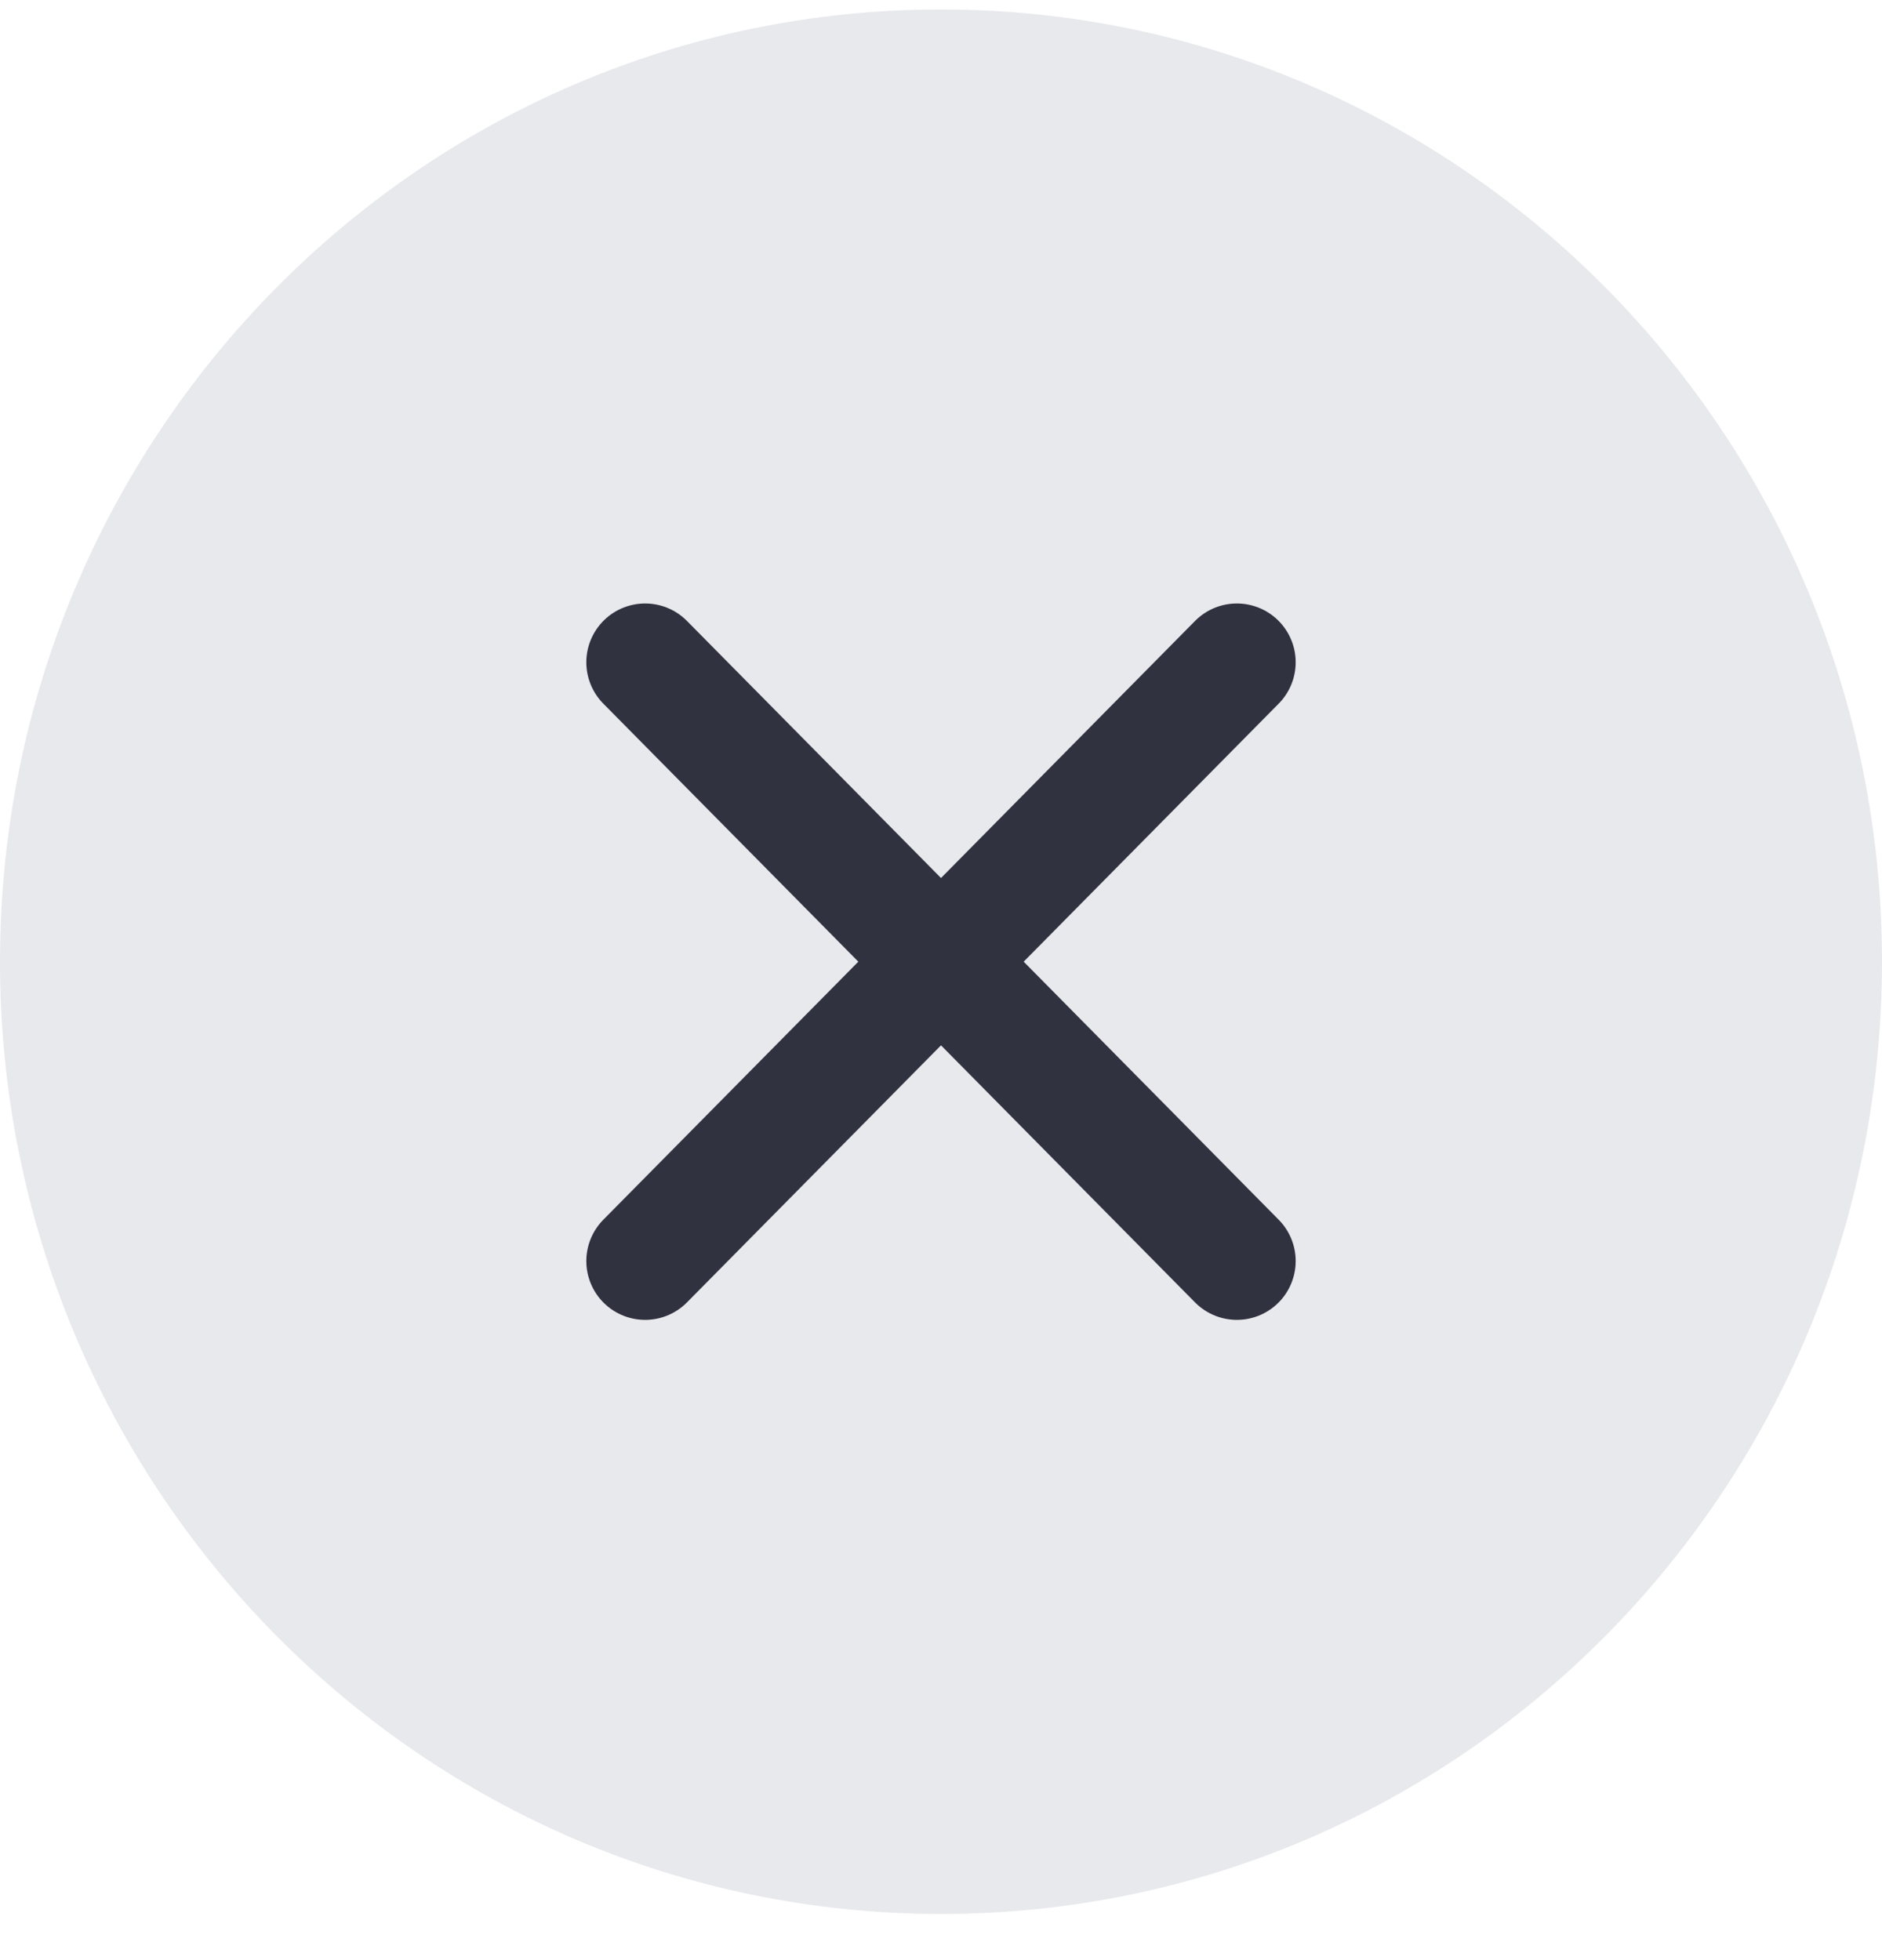
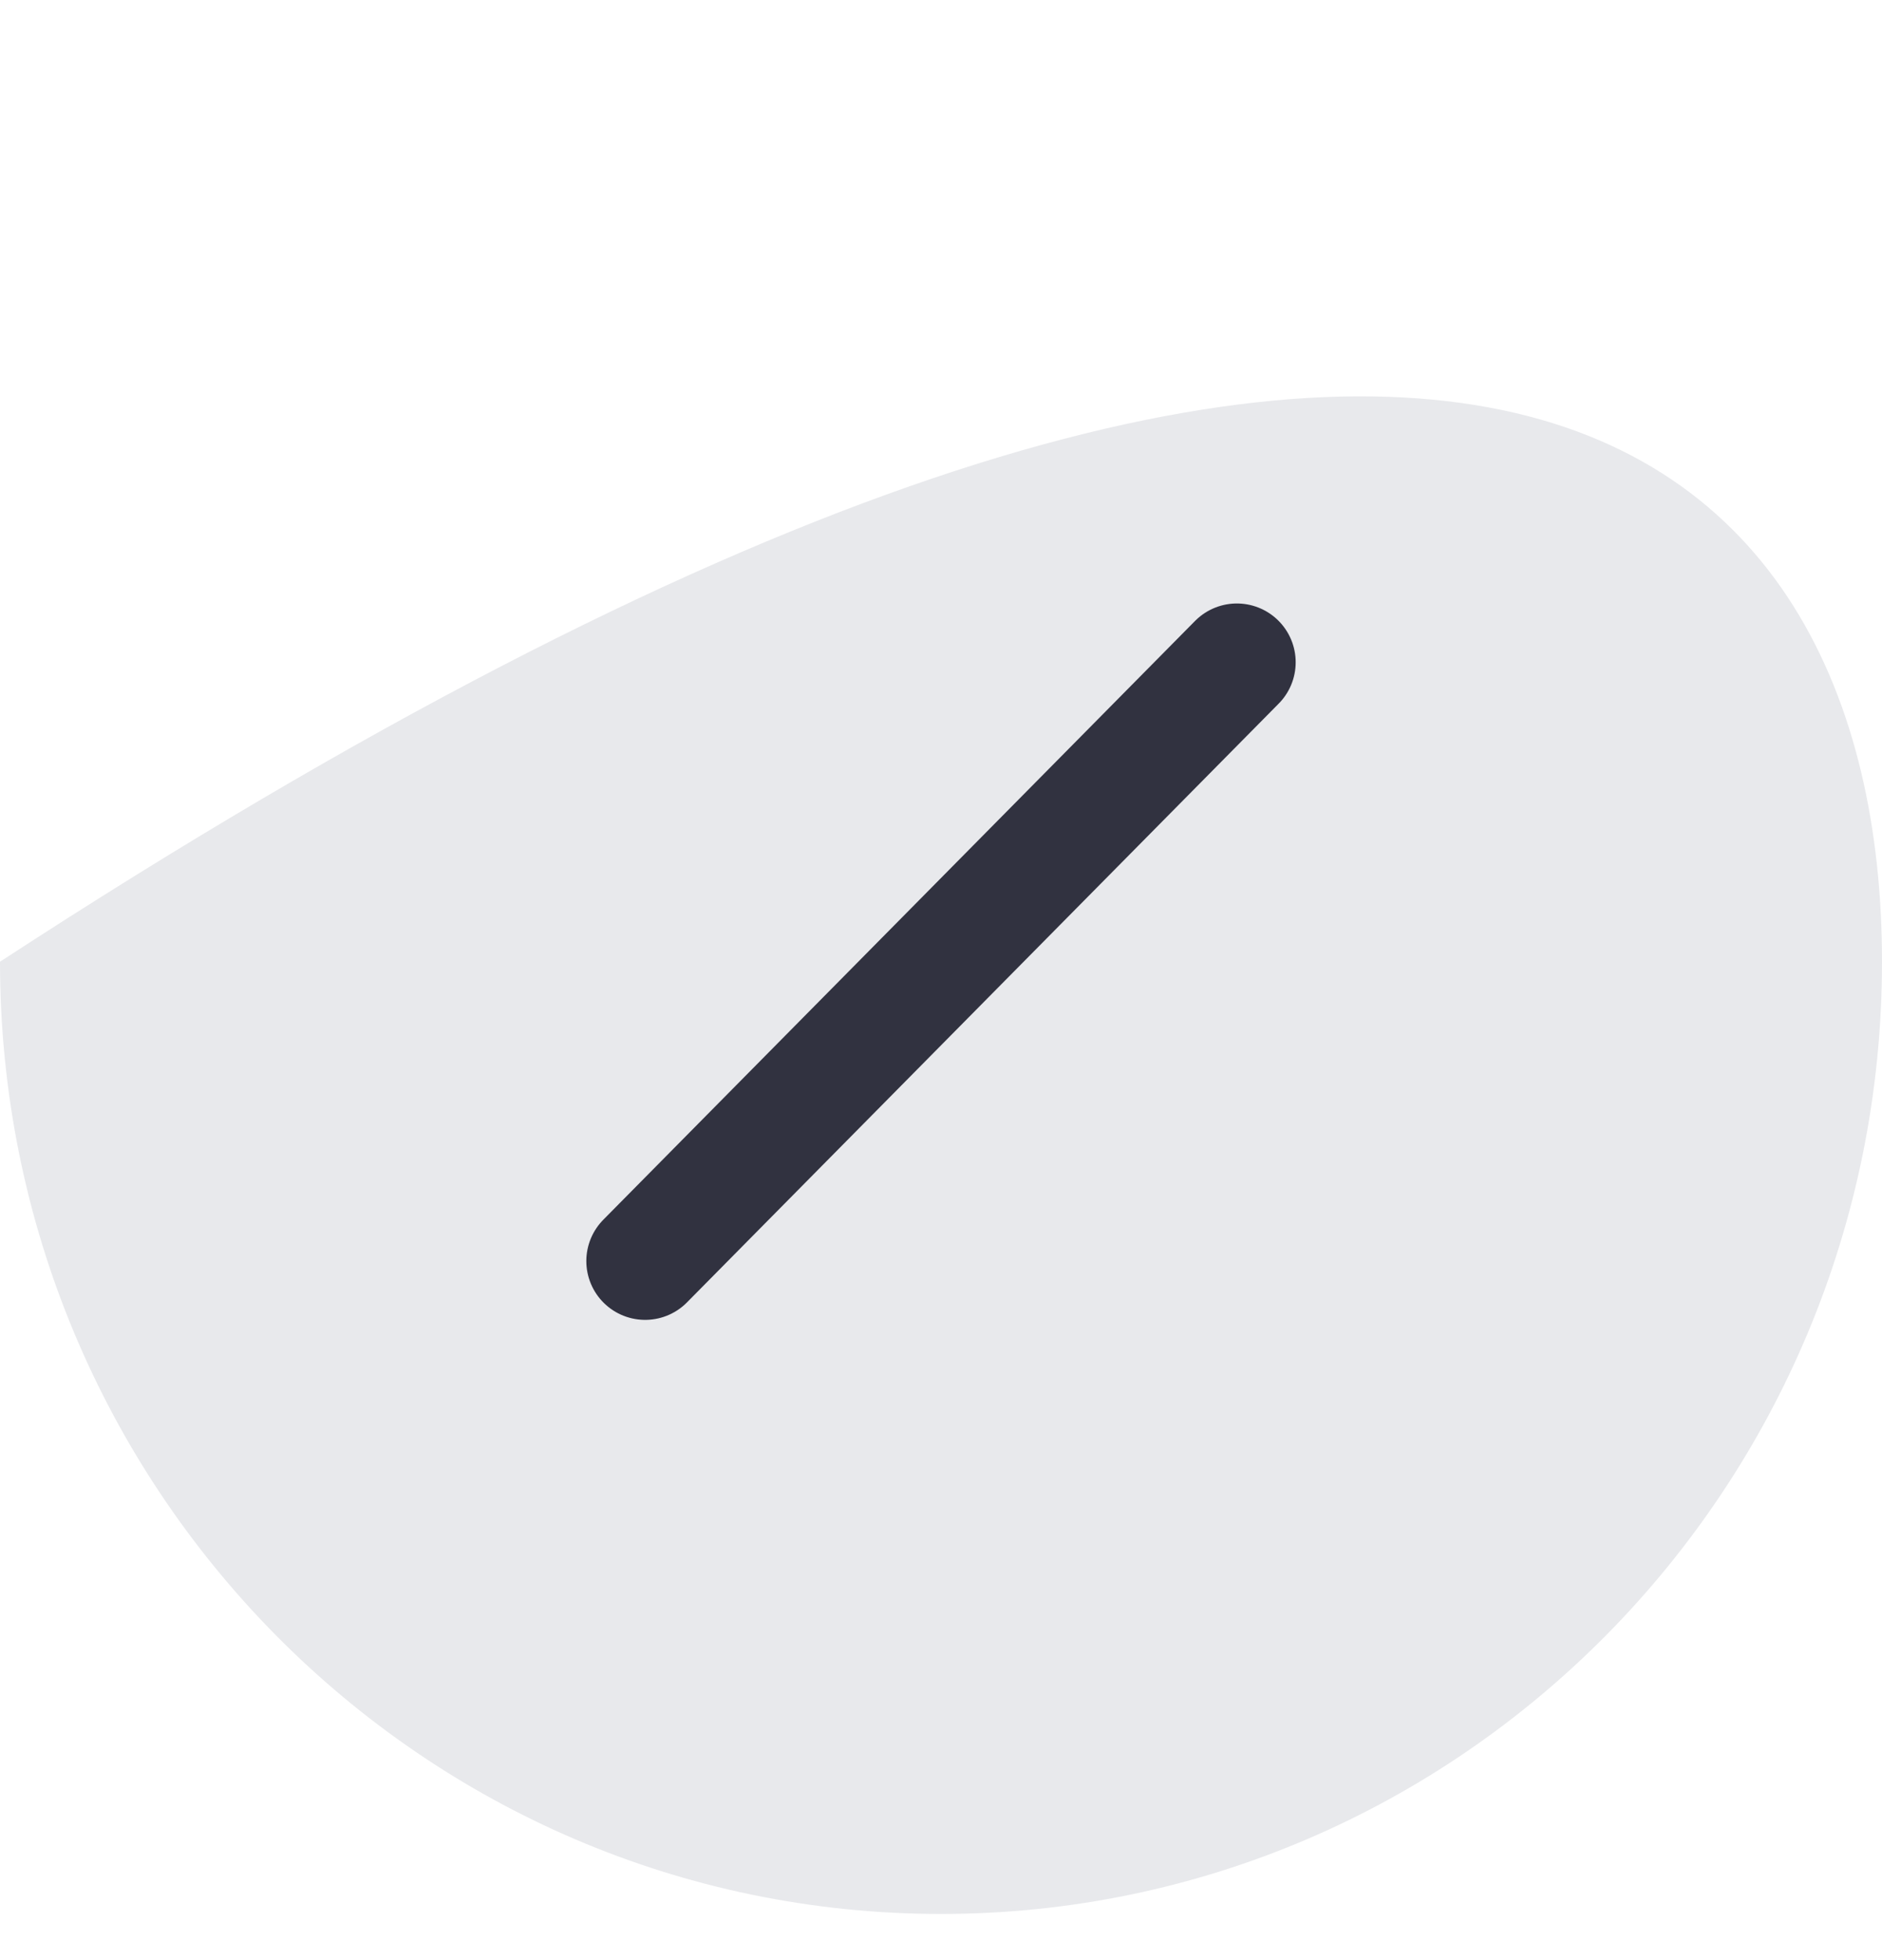
<svg xmlns="http://www.w3.org/2000/svg" width="24" height="25" viewBox="0 0 24 25" fill="none">
-   <path d="M12 24.411C5.373 24.411 0 18.972 0 12.266C0 5.559 5.373 0.121 12 0.121C18.627 0.121 24 5.559 24 12.266C24 18.972 18.627 24.411 12 24.411Z" fill="#E8E9EC" />
+   <path d="M12 24.411C5.373 24.411 0 18.972 0 12.266C18.627 0.121 24 5.559 24 12.266C24 18.972 18.627 24.411 12 24.411Z" fill="#E8E9EC" />
  <path d="M15.773 8.447L8.227 16.084" stroke="#313240" stroke-width="1.5" stroke-linecap="round" stroke-linejoin="round" />
-   <path d="M15.773 16.084L8.227 8.447" stroke="#313240" stroke-width="1.5" stroke-linecap="round" stroke-linejoin="round" />
</svg>